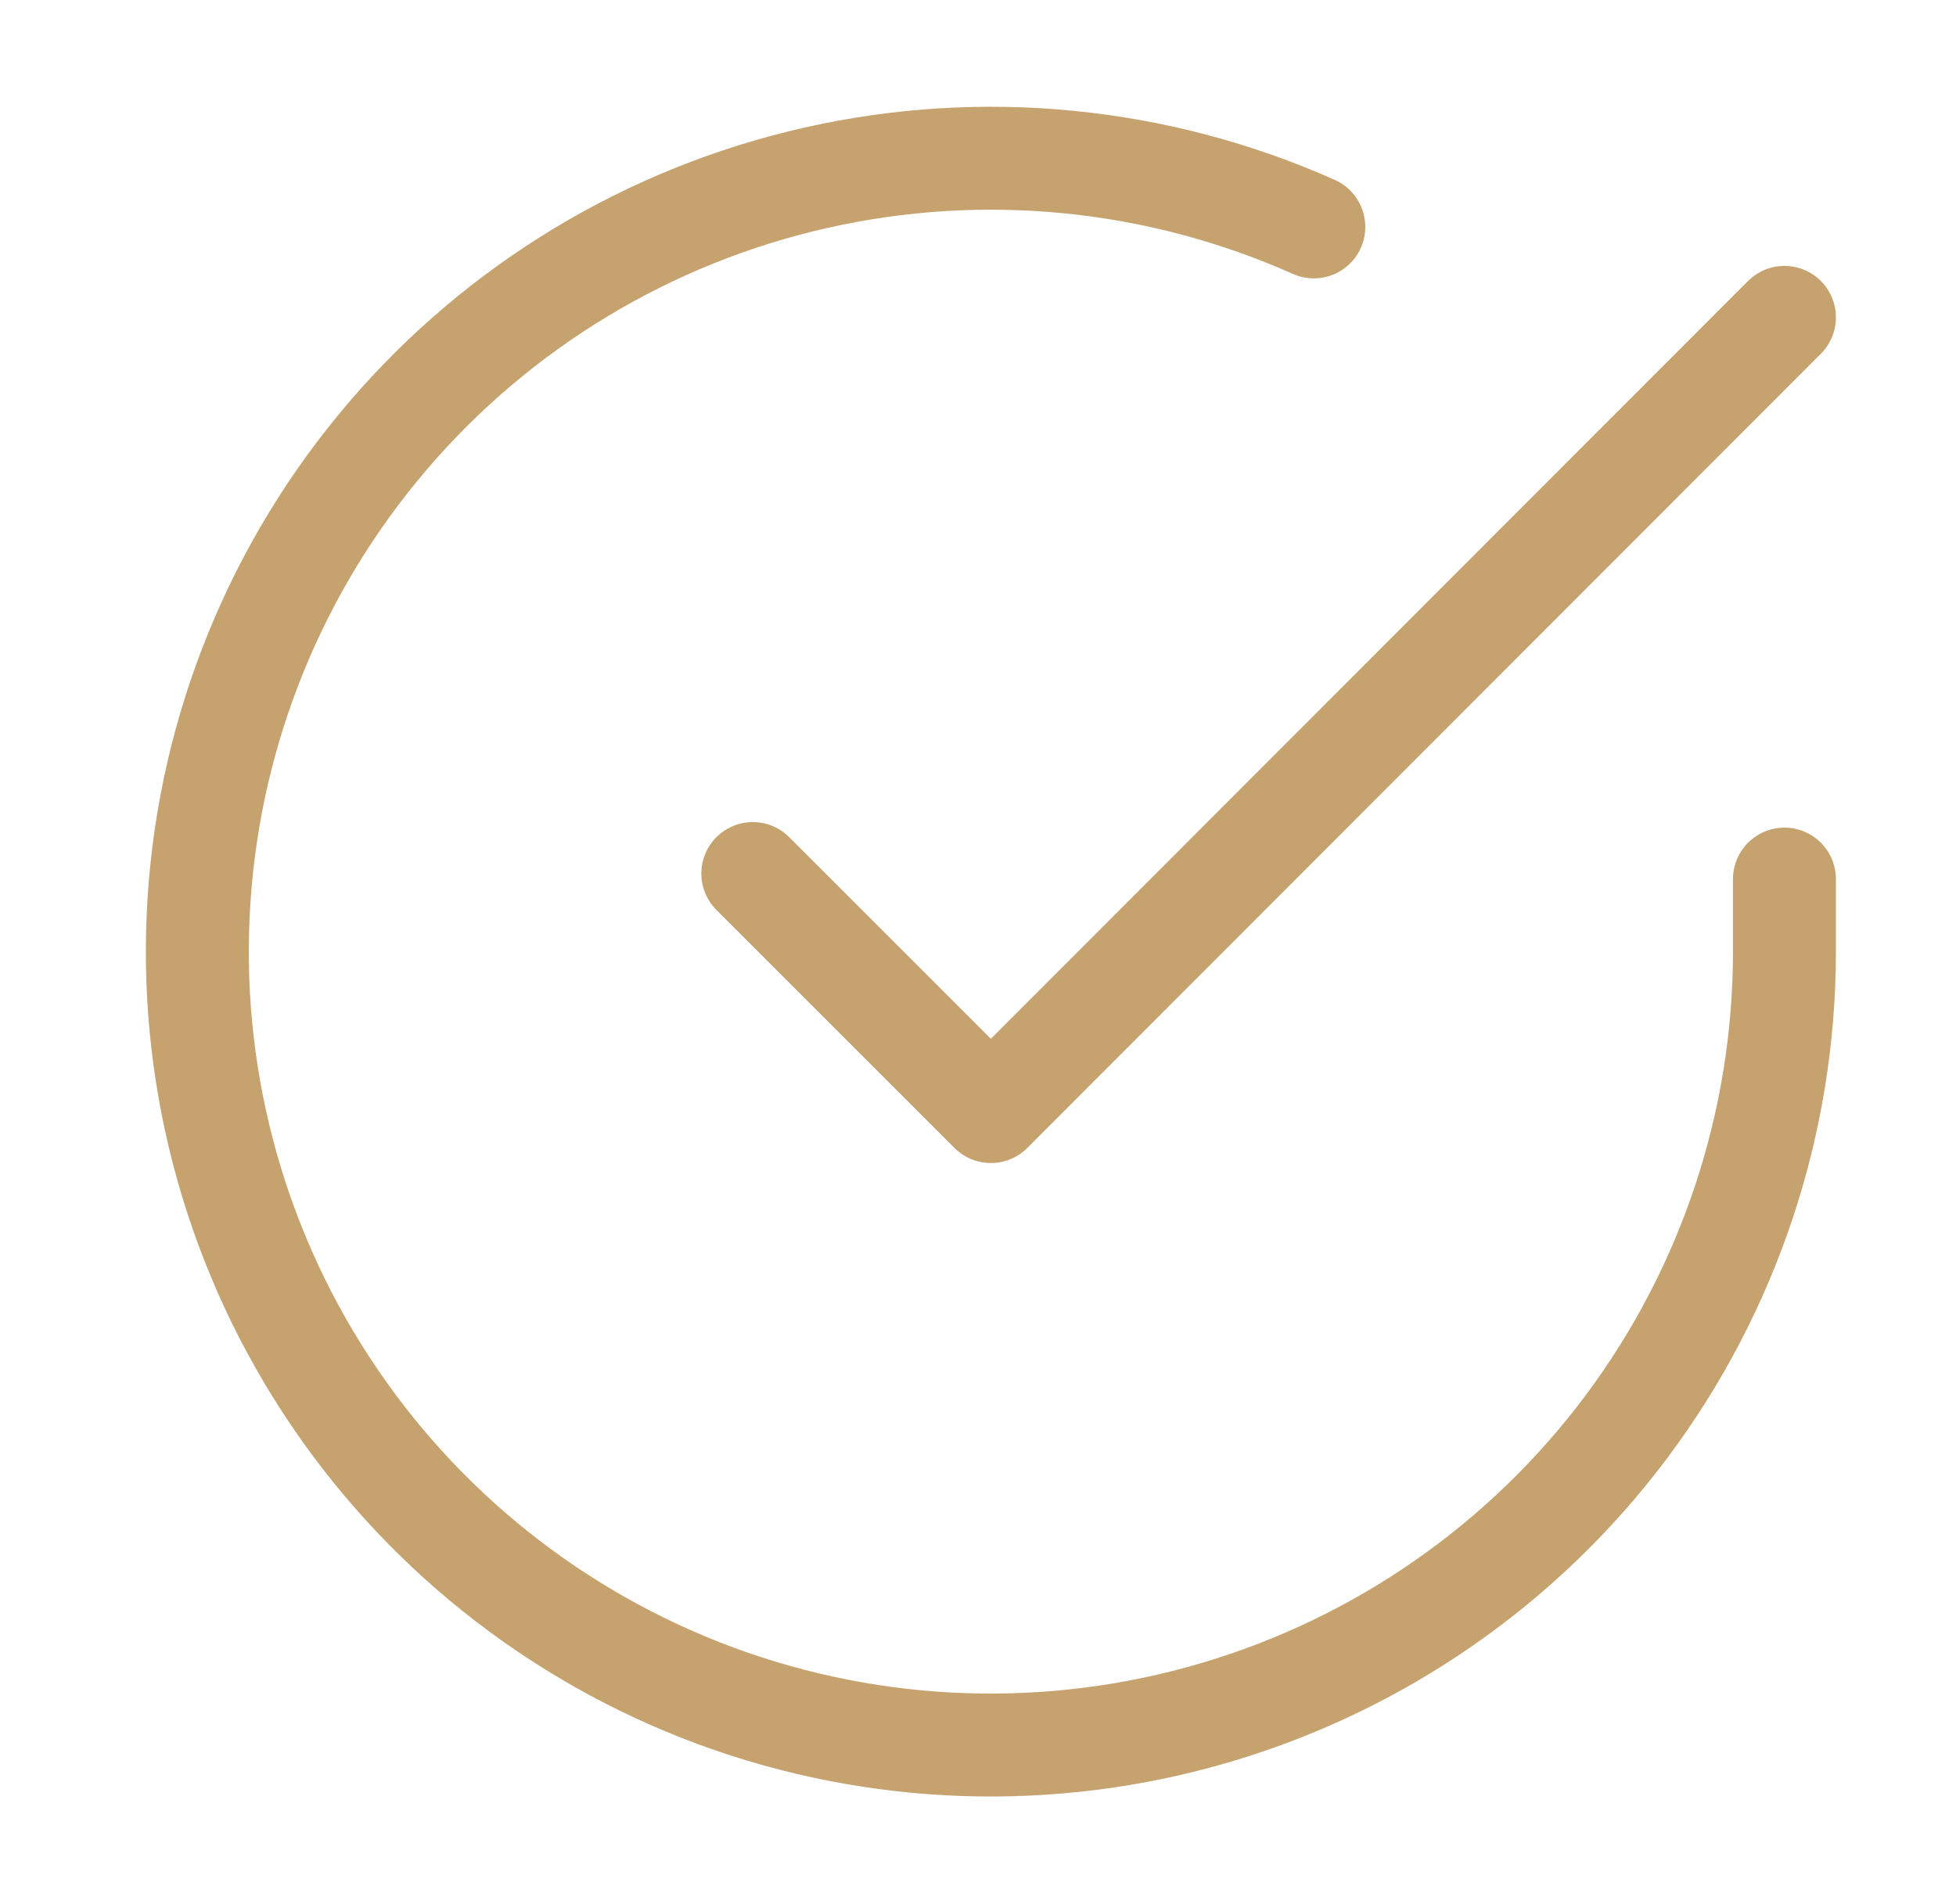
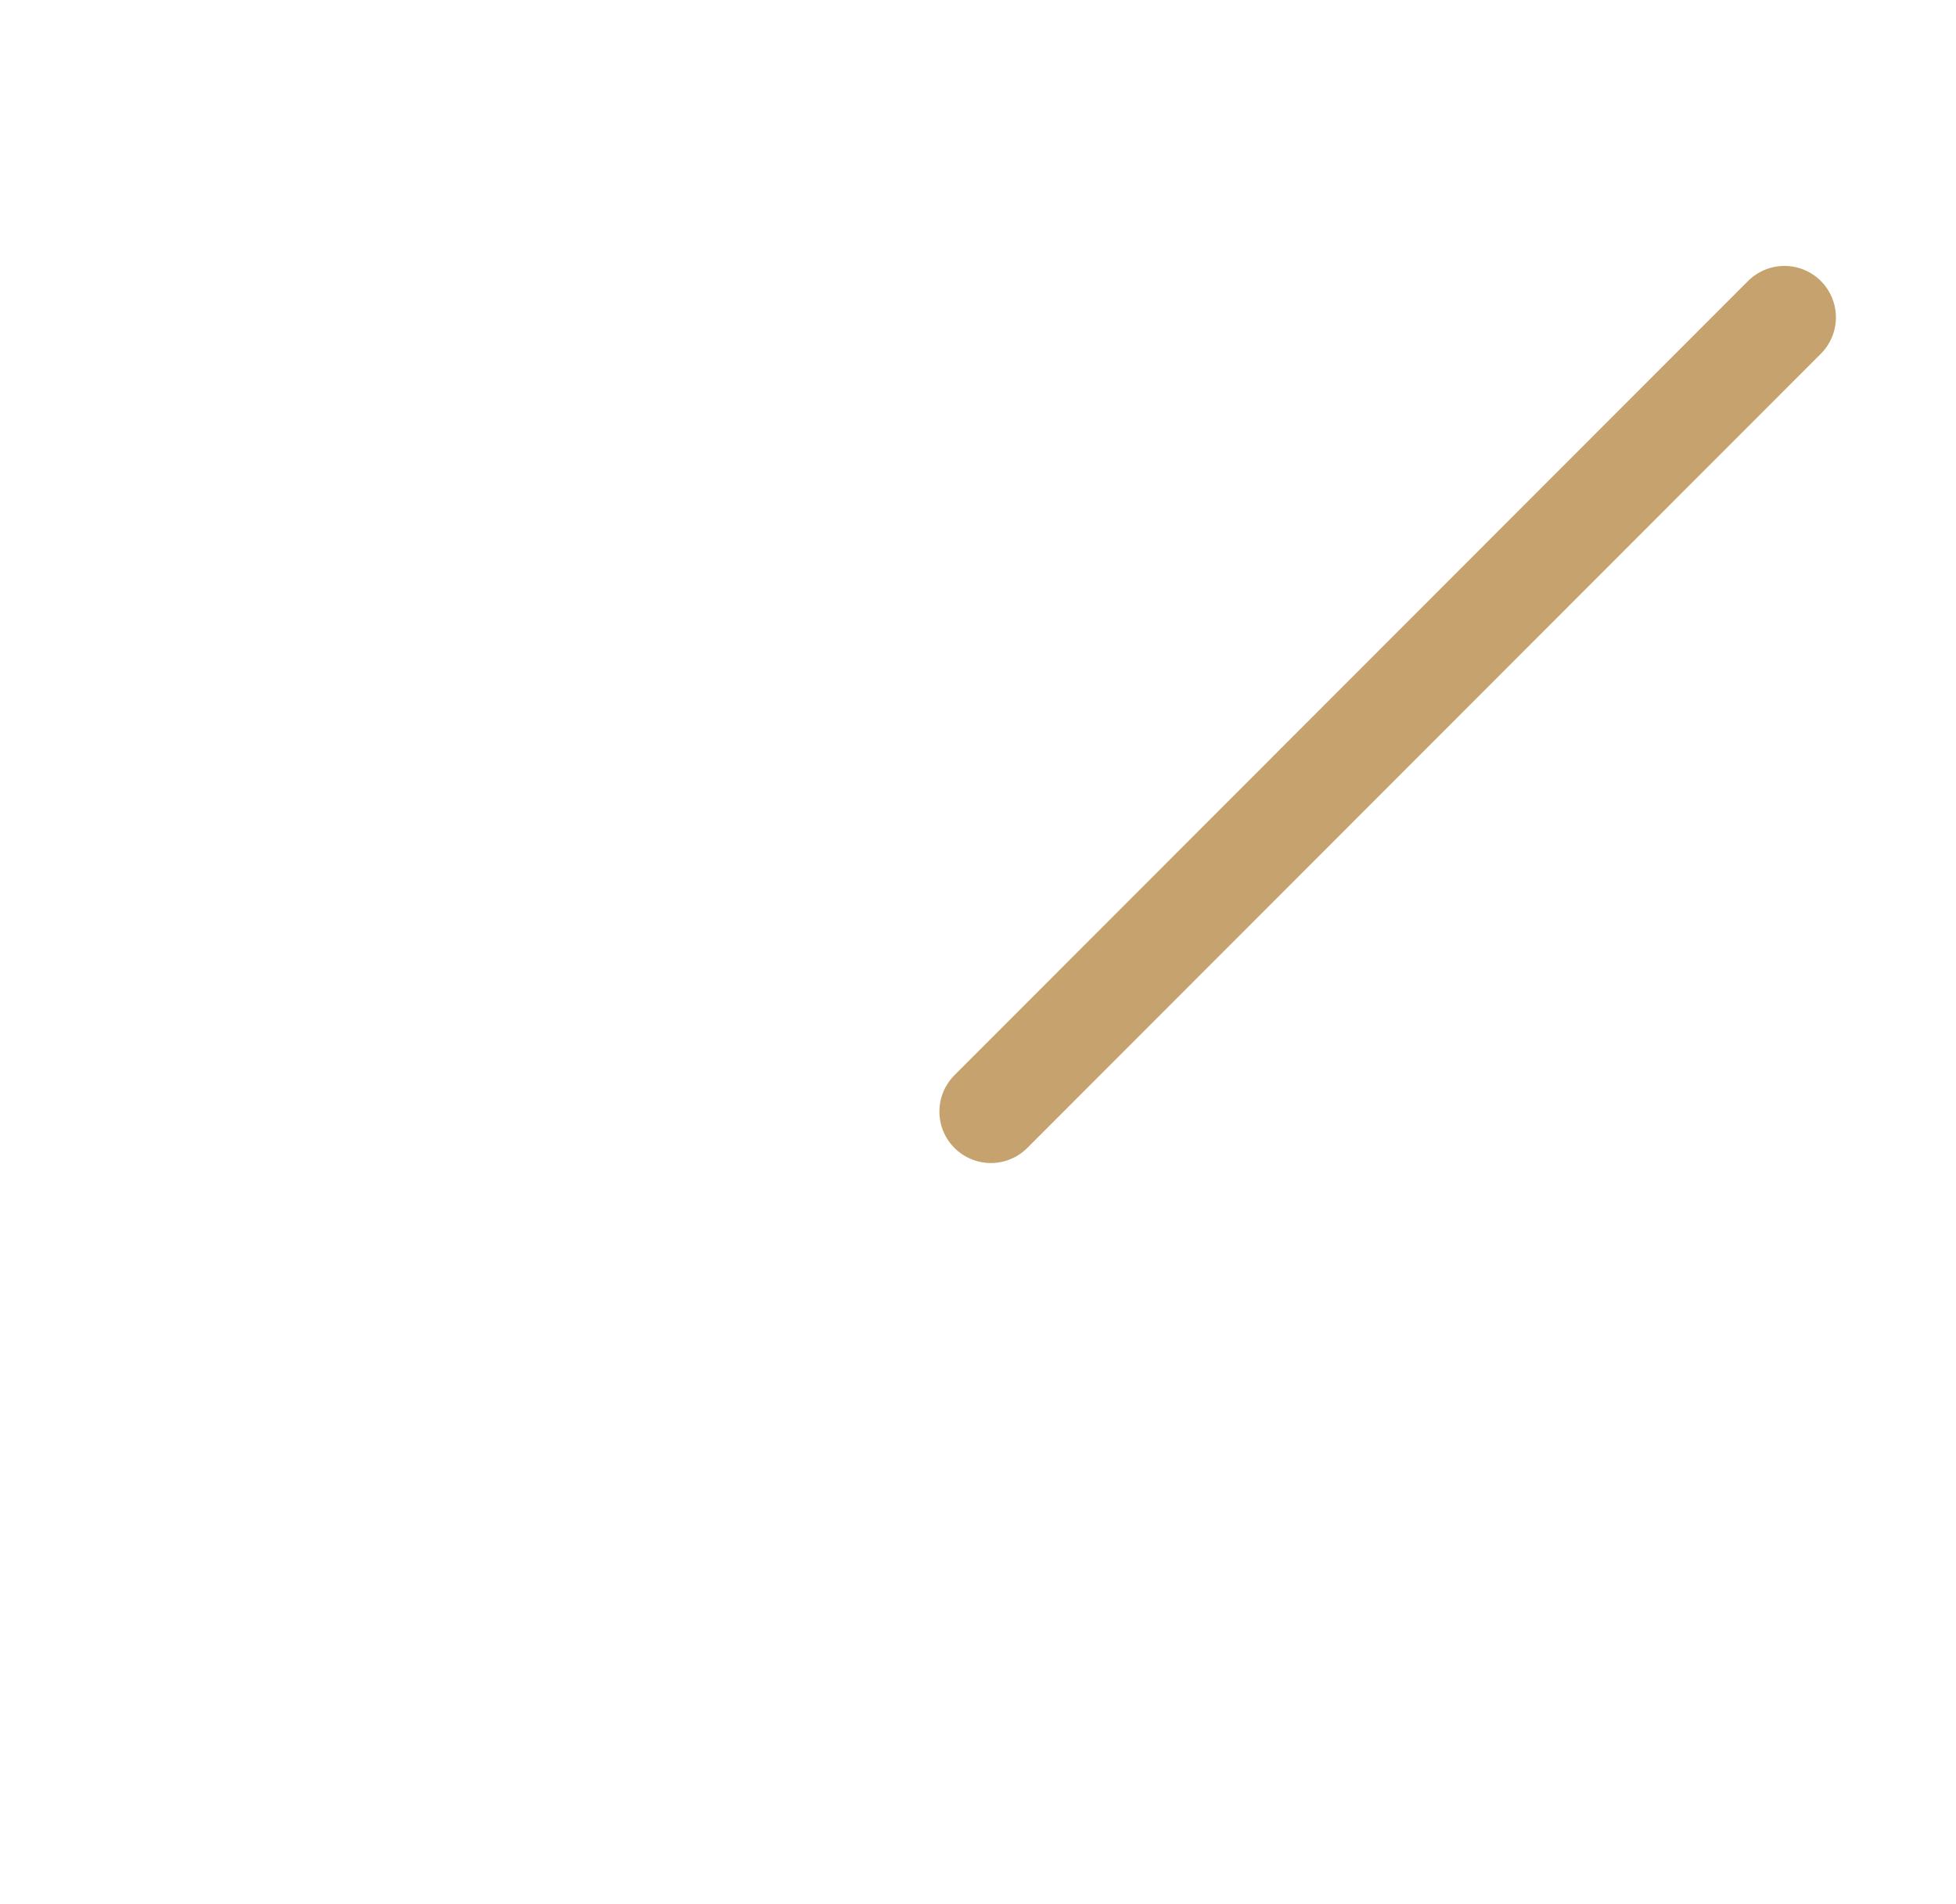
<svg xmlns="http://www.w3.org/2000/svg" width="38" height="37" viewBox="0 0 38 37" fill="none">
-   <path d="M34.667 17.082V18.5C34.665 21.825 33.588 25.059 31.598 27.722C29.607 30.385 26.809 32.333 23.621 33.275C20.433 34.218 17.026 34.105 13.907 32.953C10.789 31.8 8.126 29.671 6.317 26.882C4.507 24.093 3.648 20.794 3.867 17.477C4.085 14.16 5.371 11.002 7.531 8.475C9.691 5.947 12.61 4.186 15.852 3.454C19.095 2.721 22.488 3.056 25.524 4.409" stroke="#C6A26F" stroke-width="2" stroke-linecap="round" stroke-linejoin="round" />
-   <path d="M34.667 6.167L19.25 21.599L14.625 16.974" stroke="#C6A26F" stroke-width="2" stroke-linecap="round" stroke-linejoin="round" />
+   <path d="M34.667 6.167L19.25 21.599" stroke="#C6A26F" stroke-width="2" stroke-linecap="round" stroke-linejoin="round" />
</svg>